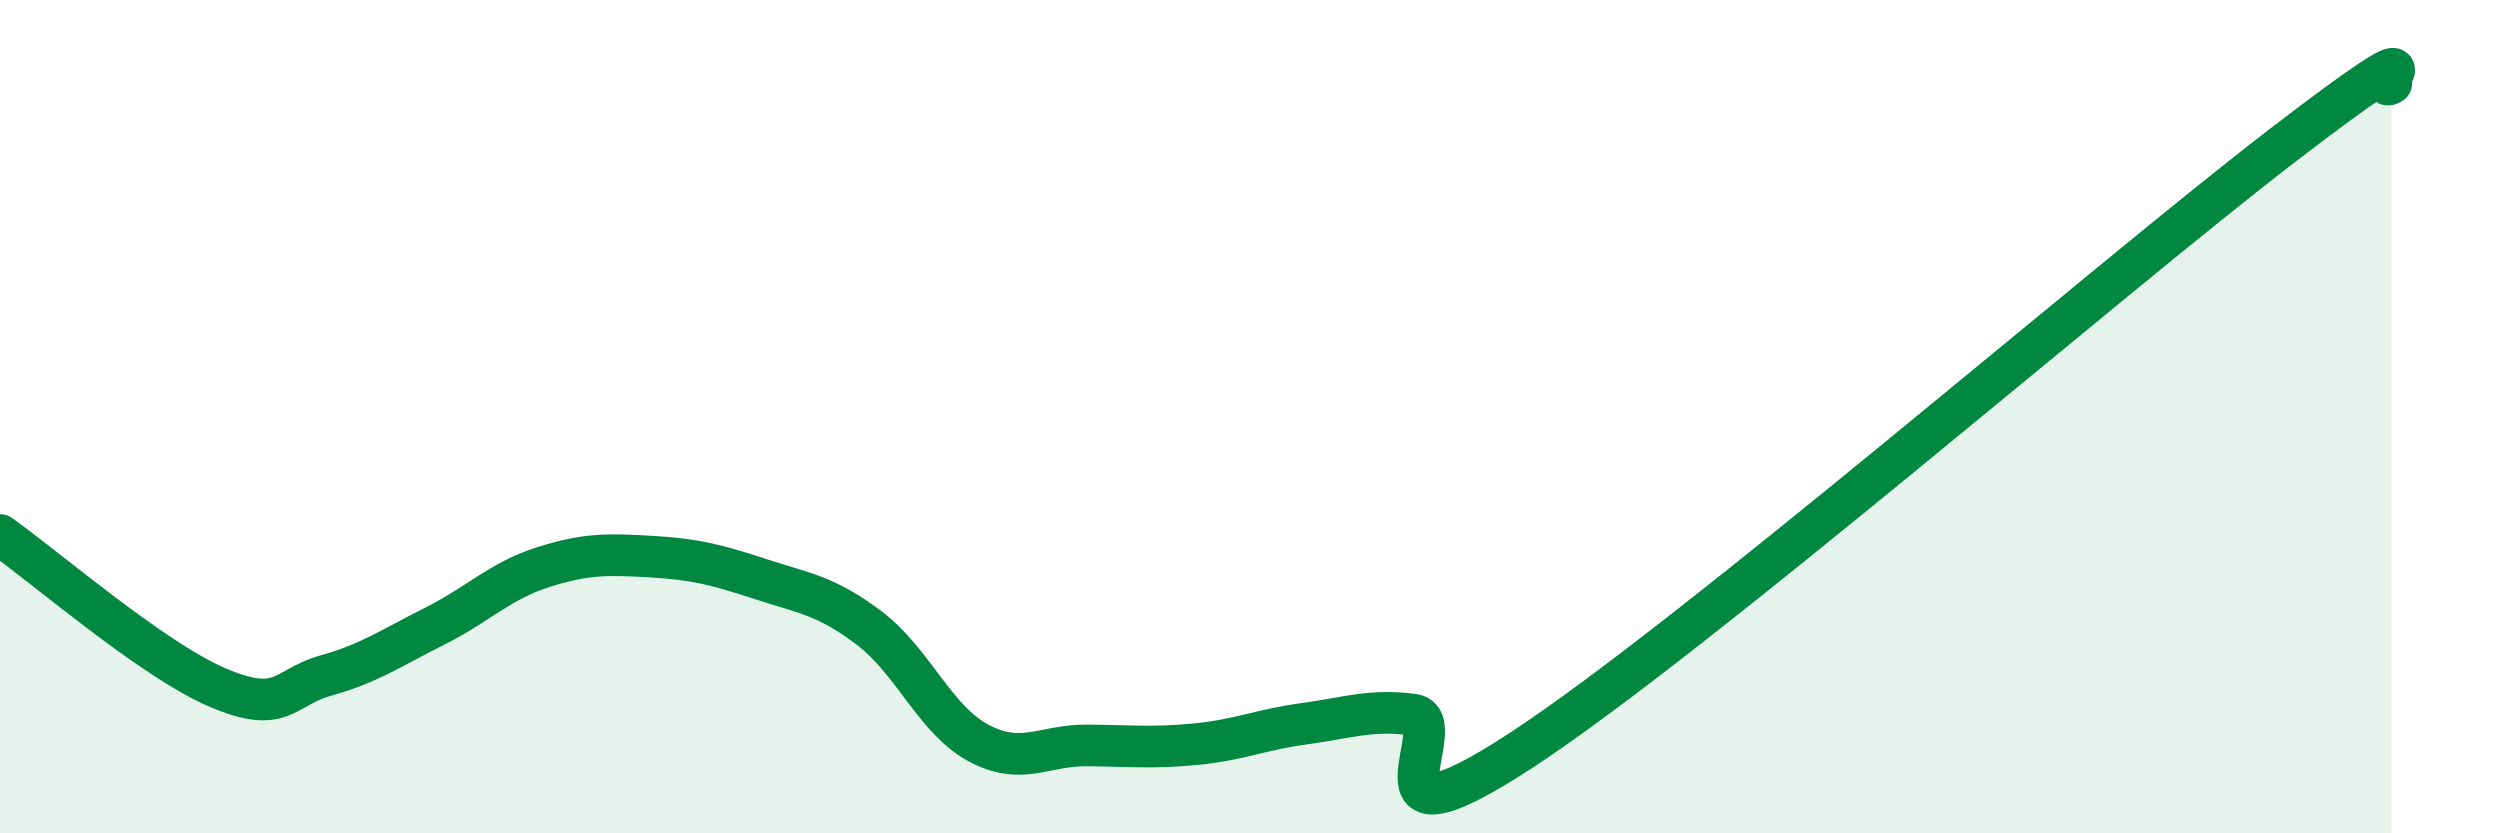
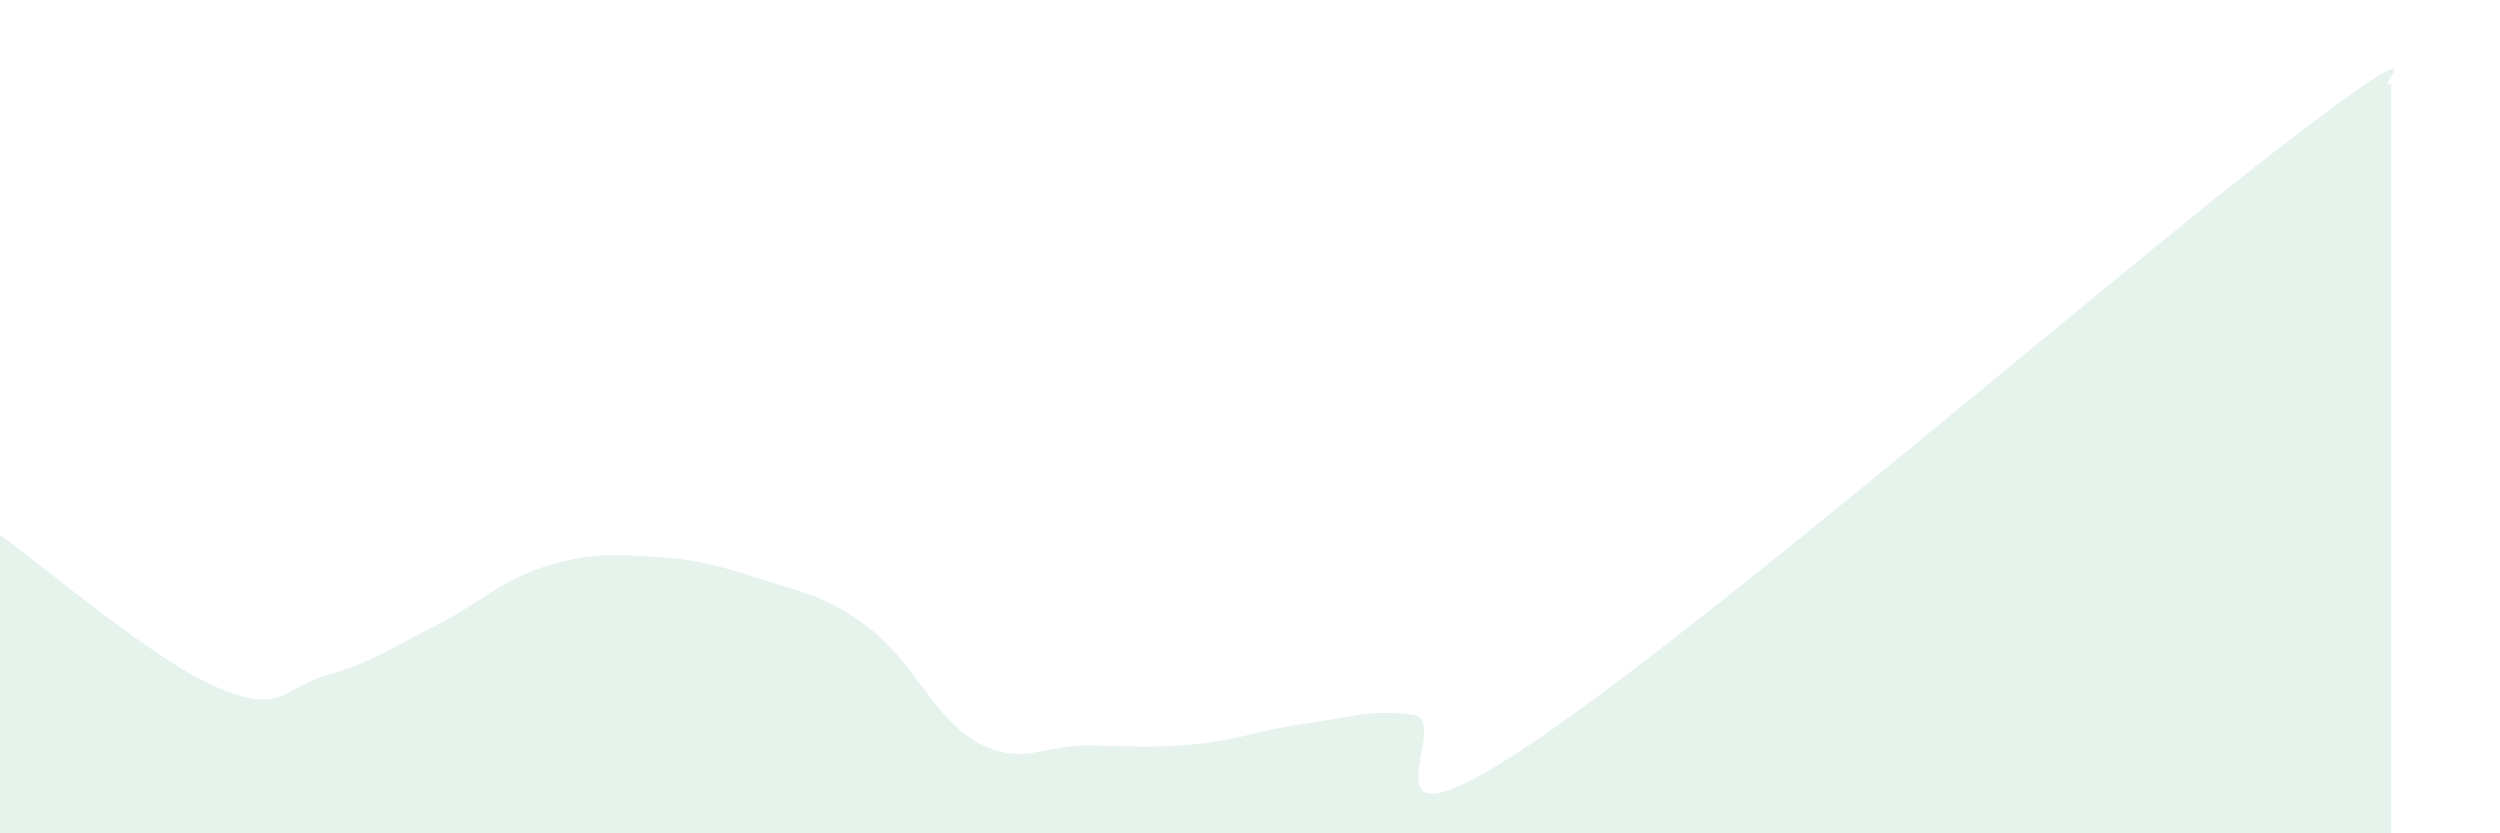
<svg xmlns="http://www.w3.org/2000/svg" width="60" height="20" viewBox="0 0 60 20">
  <path d="M 0,12.84 C 1.04,13.57 3.65,15.83 5.22,16.5 C 6.79,17.17 6.79,16.5 7.83,16.21 C 8.87,15.92 9.39,15.55 10.43,15.03 C 11.47,14.51 12,13.94 13.04,13.61 C 14.08,13.28 14.61,13.3 15.65,13.36 C 16.69,13.42 17.22,13.56 18.26,13.9 C 19.3,14.24 19.83,14.29 20.87,15.08 C 21.91,15.87 22.44,17.27 23.48,17.83 C 24.52,18.39 25.05,17.88 26.09,17.89 C 27.13,17.9 27.66,17.96 28.7,17.86 C 29.74,17.76 30.26,17.51 31.3,17.37 C 32.34,17.23 32.87,17.02 33.91,17.15 C 34.95,17.28 32.35,20.73 36.52,18 C 40.69,15.27 50.61,6.69 54.78,3.49 C 58.95,0.29 56.87,2.3 57.39,2L57.39 20L0 20Z" fill="#008740" opacity="0.1" stroke-linecap="round" stroke-linejoin="round" />
-   <path d="M 0,12.84 C 1.04,13.57 3.65,15.83 5.22,16.5 C 6.79,17.17 6.79,16.5 7.83,16.21 C 8.87,15.92 9.39,15.55 10.43,15.03 C 11.47,14.51 12,13.94 13.04,13.61 C 14.08,13.28 14.61,13.3 15.65,13.36 C 16.69,13.42 17.22,13.56 18.26,13.9 C 19.3,14.24 19.83,14.29 20.87,15.08 C 21.91,15.87 22.44,17.27 23.48,17.83 C 24.52,18.39 25.05,17.88 26.09,17.89 C 27.13,17.9 27.66,17.96 28.7,17.86 C 29.74,17.76 30.26,17.51 31.3,17.37 C 32.34,17.23 32.87,17.02 33.91,17.15 C 34.95,17.28 32.35,20.73 36.52,18 C 40.69,15.27 50.61,6.69 54.78,3.49 C 58.95,0.29 56.87,2.3 57.39,2" stroke="#008740" stroke-width="1" fill="none" stroke-linecap="round" stroke-linejoin="round" />
</svg>